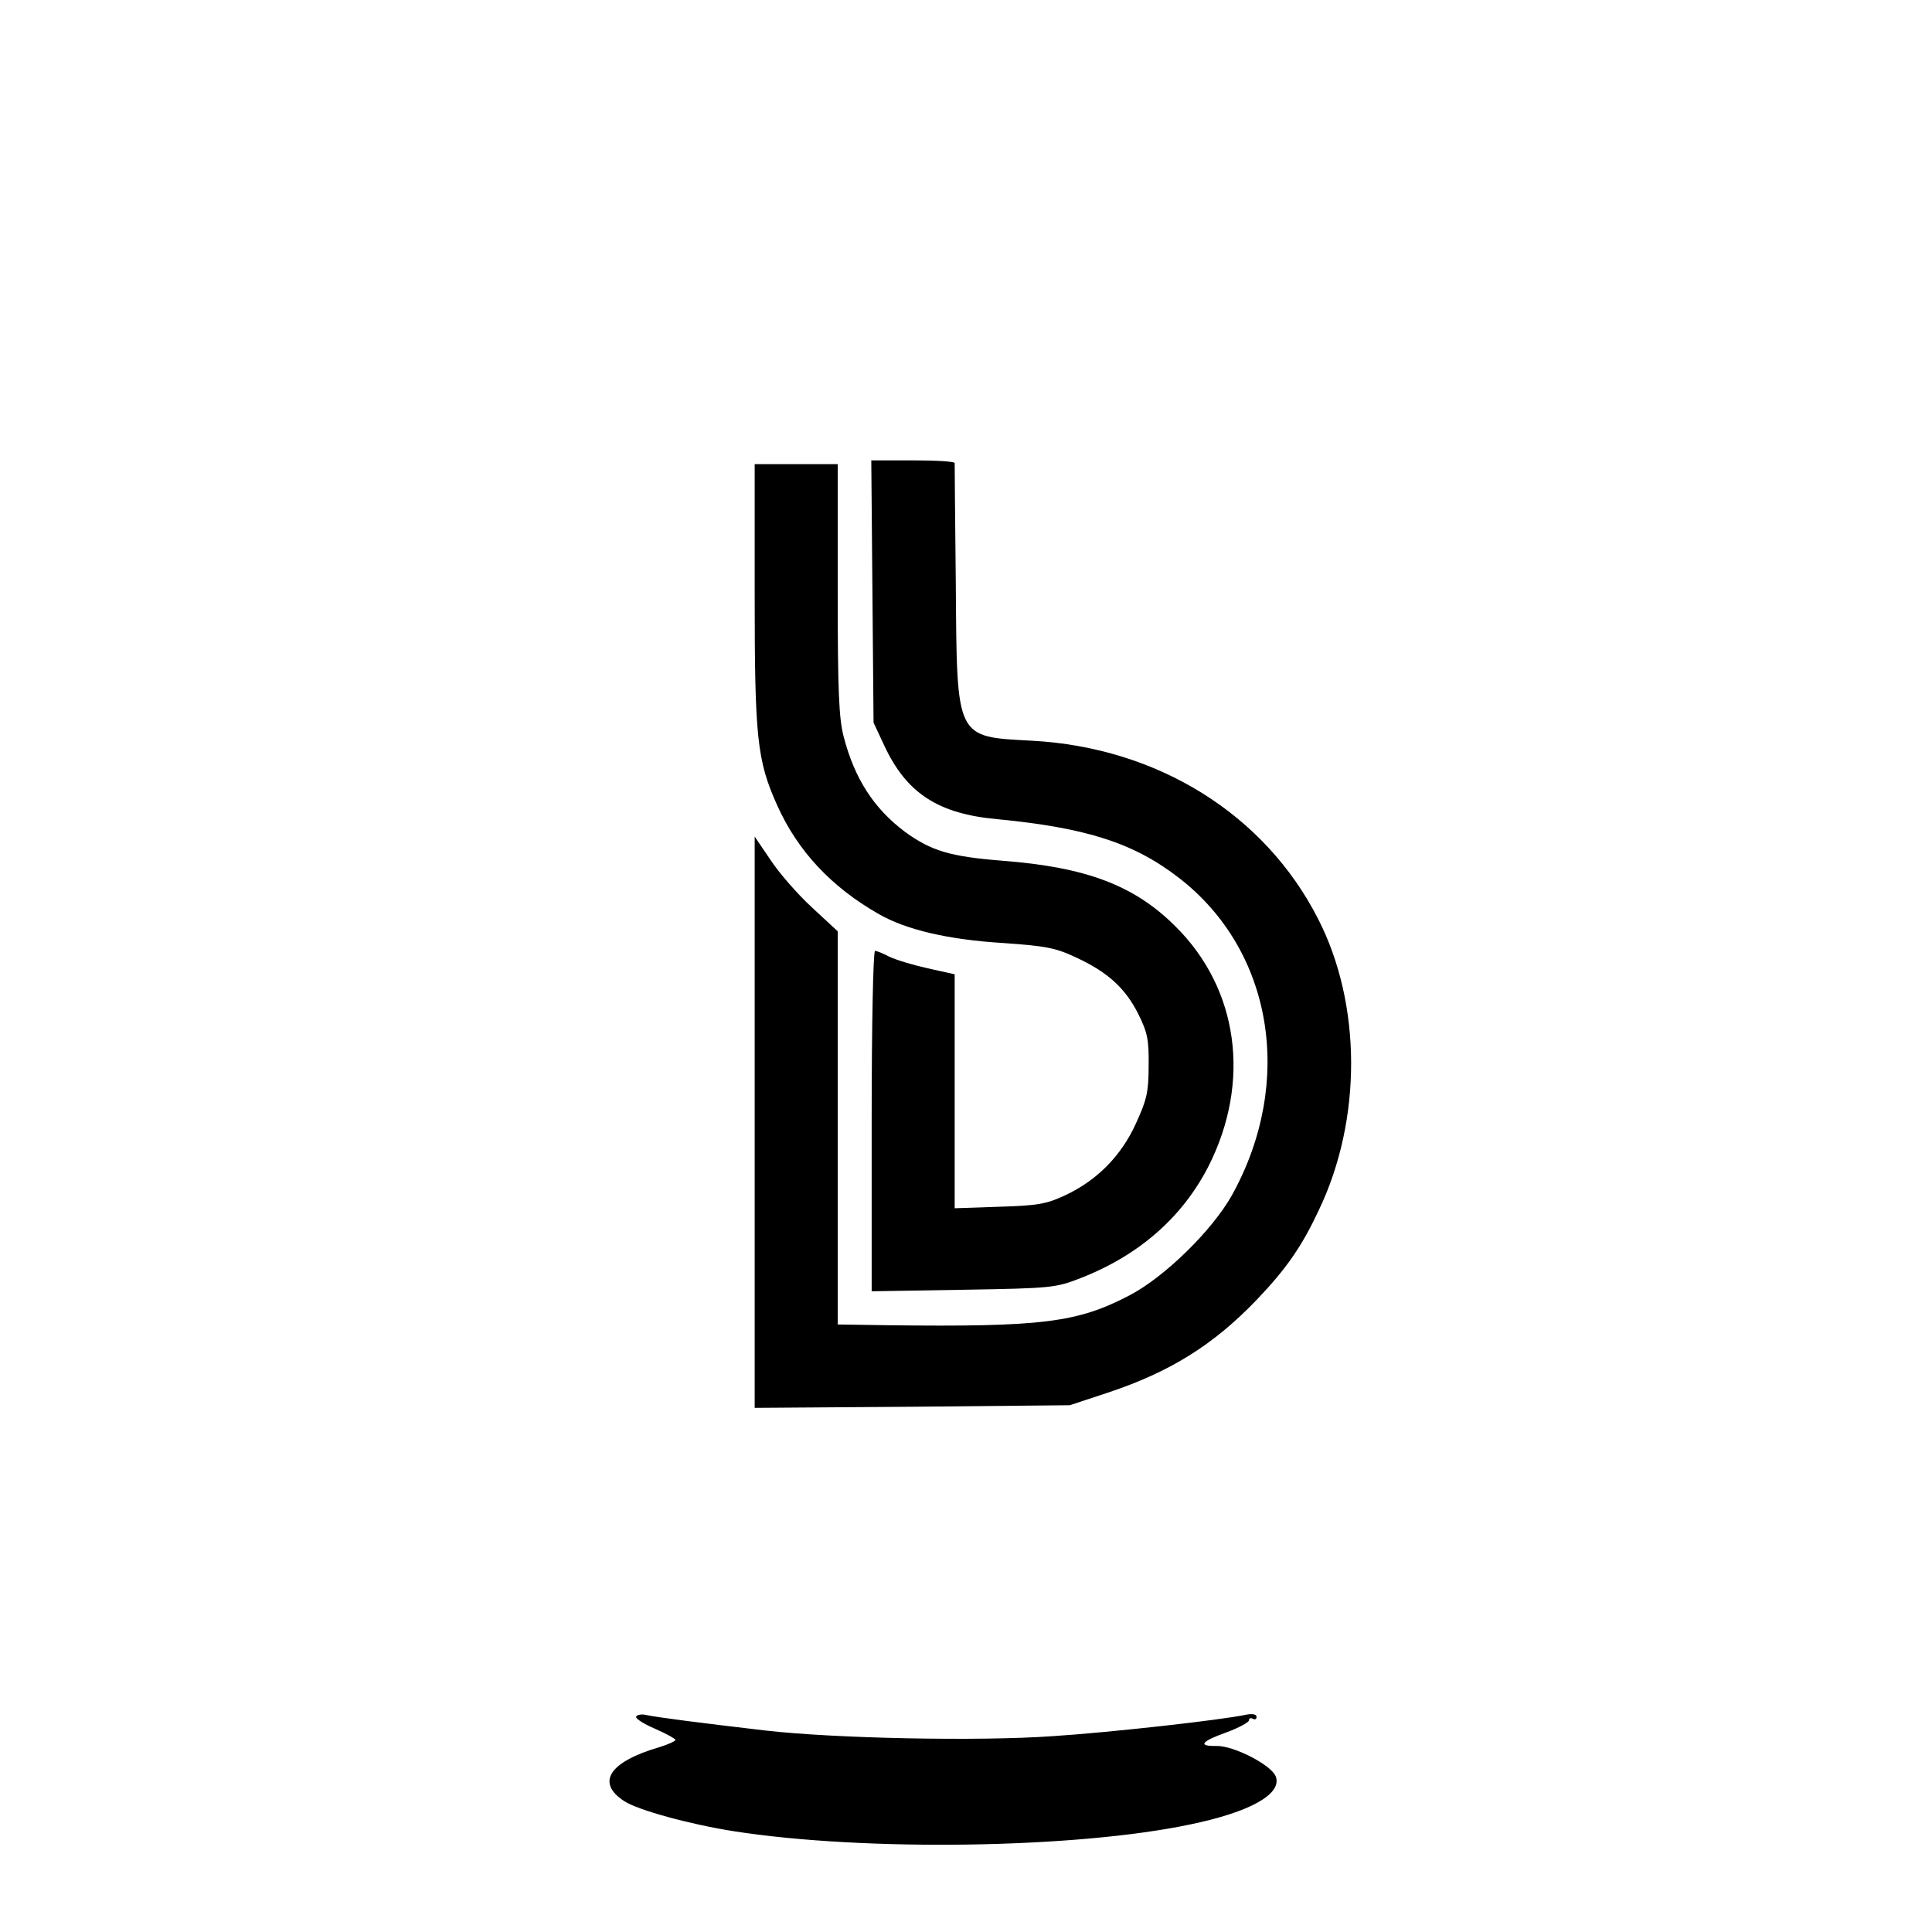
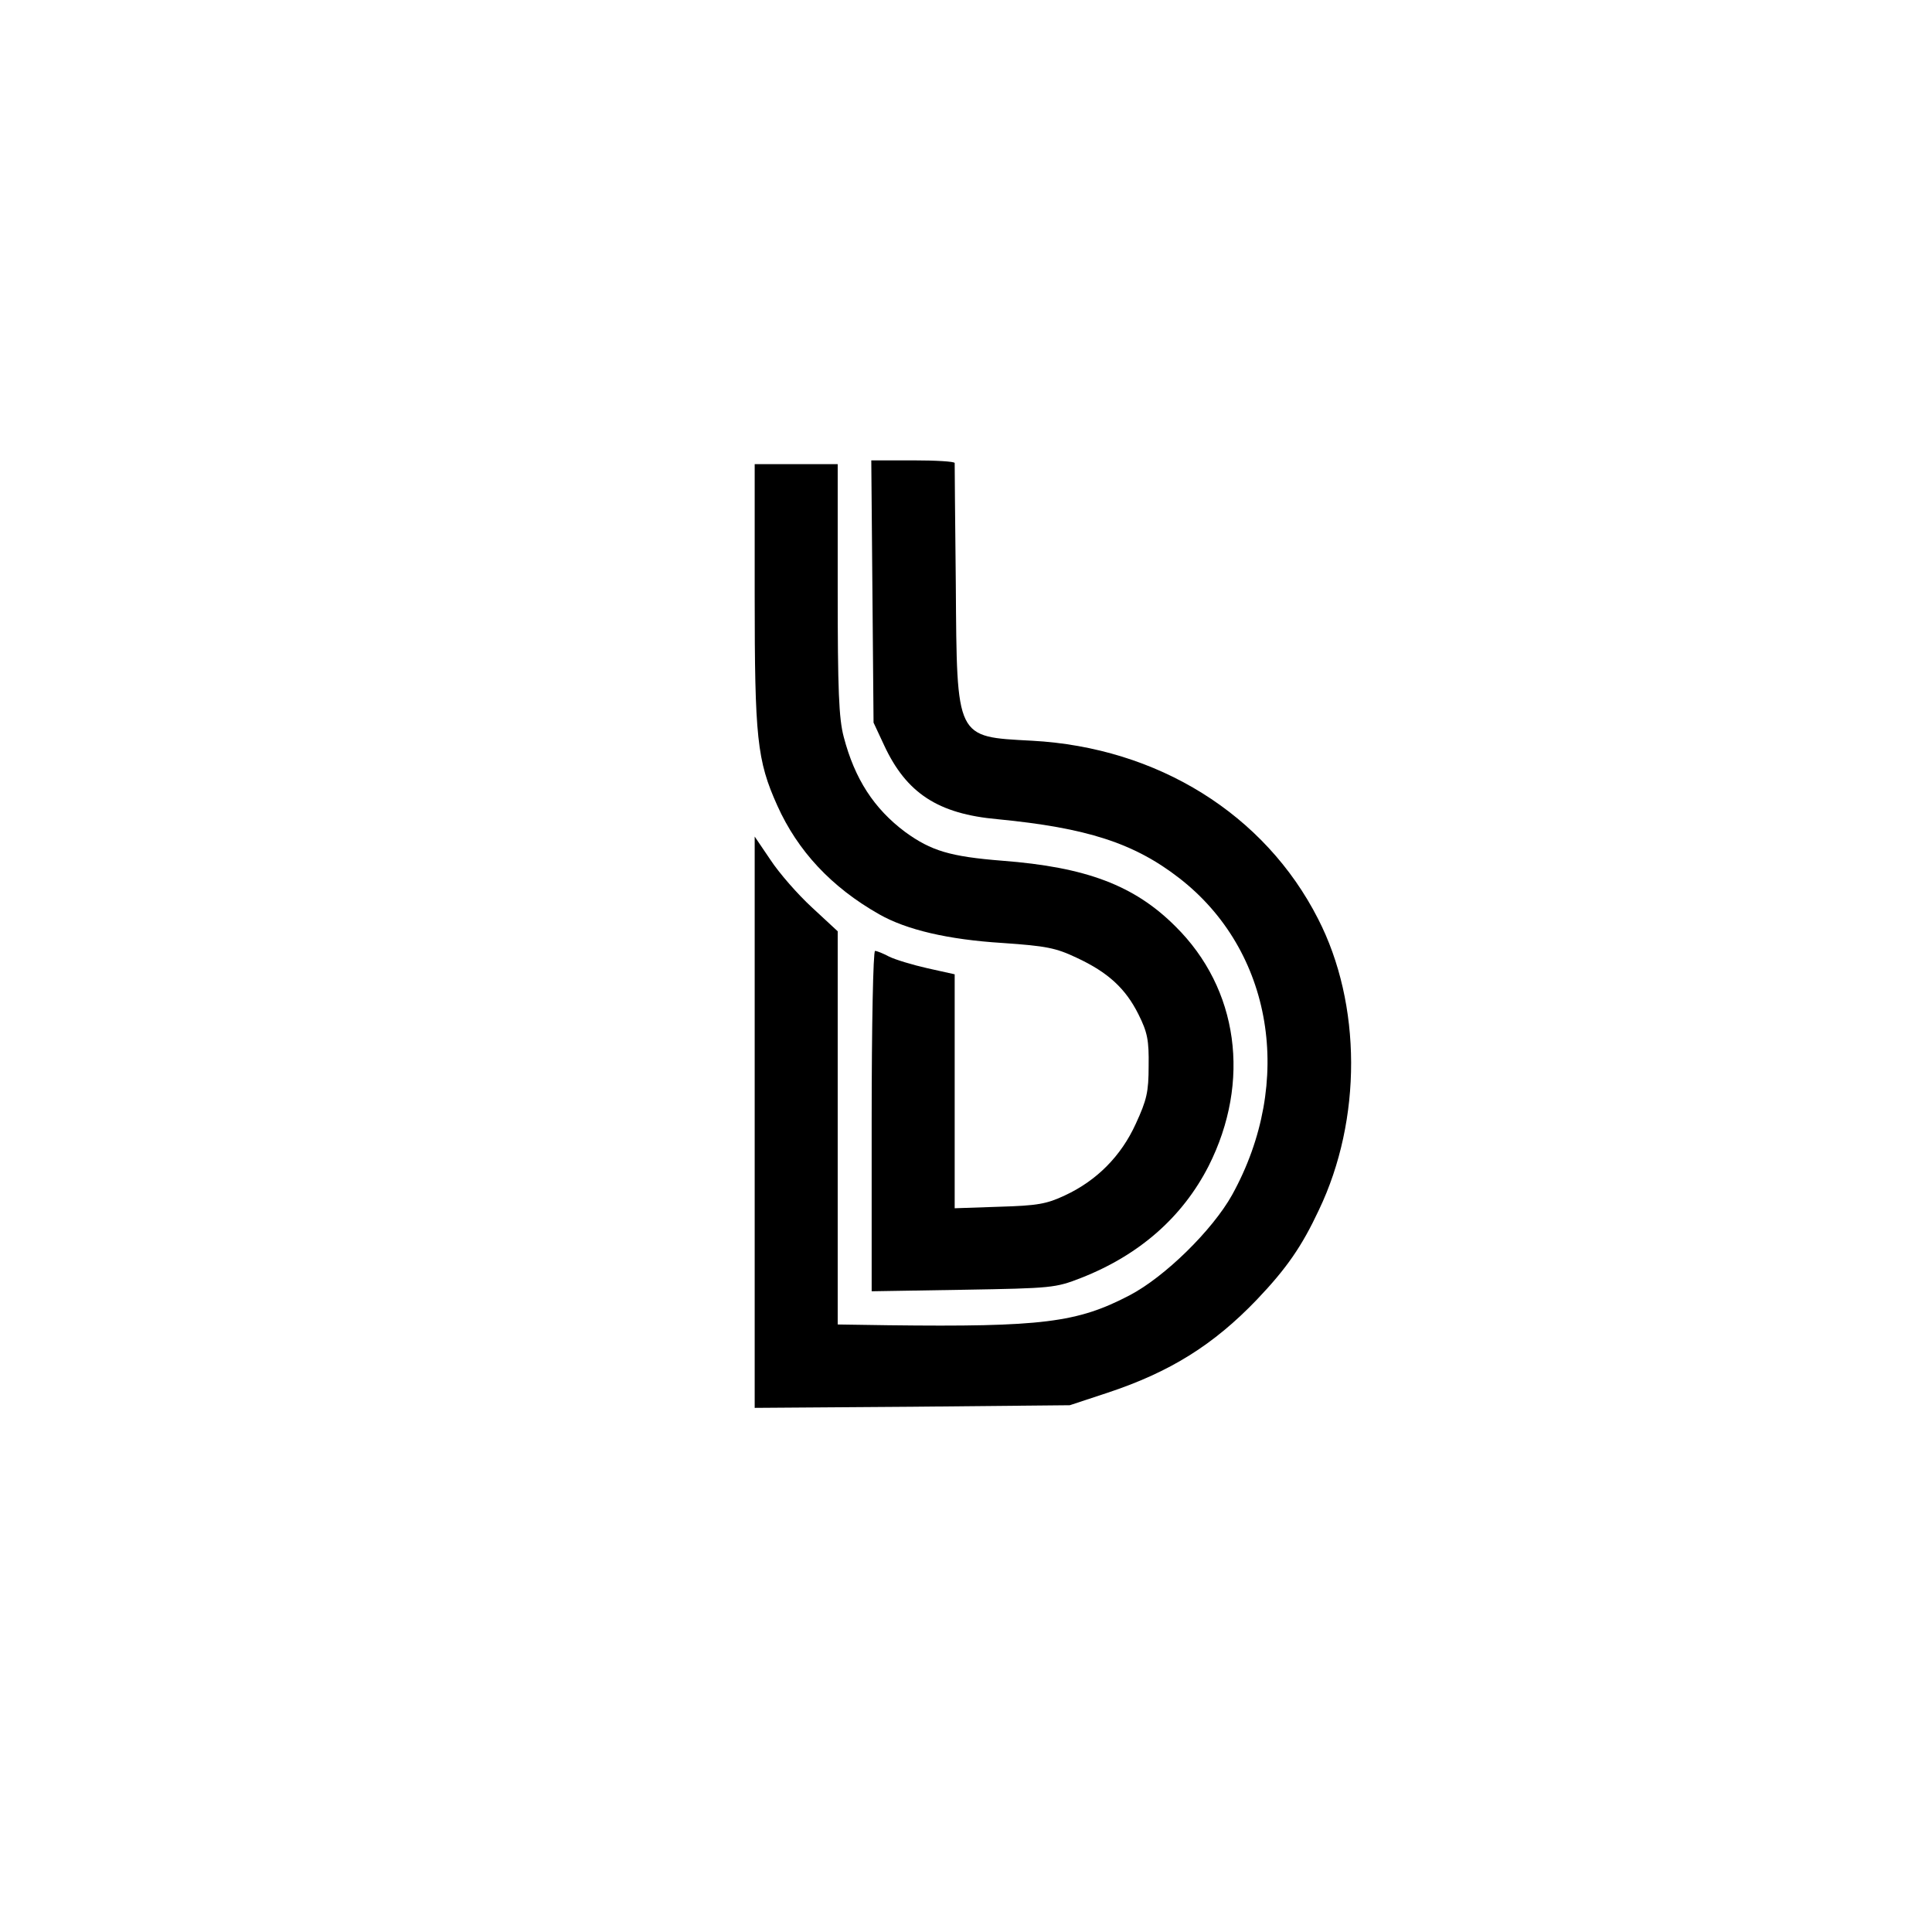
<svg xmlns="http://www.w3.org/2000/svg" version="1.0" width="512pt" height="512pt" viewBox="0 0 512 512" preserveAspectRatio="xMidYMid meet">
  <g transform="translate(0,512) scale(0.1,-0.1)" fill="#000000" stroke="none">
    <path d="M2312 3553 l3 -348 28 -60 c59 -127 143 -182 301 -196 236 -23 361 -63 481 -156 248 -192 306 -540 140 -840 -52 -93 -178 -217 -272 -266 -138 -72 -231 -84 -640 -79 l-133 2 0 521 0 521 -68 63 c-38 35 -87 91 -110 126 l-42 62 0 -757 0 -757 418 3 417 4 100 33 c166 55 281 127 396 247 79 83 119 141 164 237 115 240 114 546 -2 772 -141 277 -425 454 -758 472 -203 11 -199 2 -202 413 -2 173 -3 318 -3 323 0 4 -50 7 -111 7 l-110 0 3 -347z" />
    <path d="M2000 3545 c0 -381 6 -440 60 -560 54 -120 143 -216 270 -288 72 -41 182 -67 327 -76 116 -8 141 -13 196 -39 84 -39 130 -82 164 -150 24 -48 28 -69 27 -137 0 -69 -5 -90 -34 -153 -39 -86 -104 -151 -188 -190 -49 -23 -73 -27 -174 -30 l-118 -4 0 310 0 310 -72 16 c-40 9 -86 23 -102 31 -15 8 -32 15 -37 15 -5 0 -9 -196 -9 -451 l0 -451 243 4 c235 4 244 5 311 31 156 61 270 162 339 297 113 224 79 470 -88 635 -109 109 -237 157 -459 174 -138 11 -188 26 -257 76 -83 62 -134 141 -163 252 -13 49 -16 123 -16 392 l0 331 -110 0 -110 0 0 -345z" />
-     <path d="M1686 571 c-3 -5 19 -19 49 -32 30 -13 55 -27 55 -30 0 -3 -19 -12 -42 -19 -134 -39 -169 -94 -94 -143 36 -24 176 -62 291 -80 347 -54 905 -46 1209 18 160 33 244 81 227 127 -11 30 -111 82 -157 81 -51 -1 -41 12 26 36 33 12 60 27 60 32 0 6 5 7 10 4 6 -3 10 -1 10 5 0 7 -10 9 -27 6 -64 -14 -359 -47 -513 -57 -197 -14 -580 -6 -762 15 -171 20 -288 35 -315 41 -12 3 -24 1 -27 -4z" />
  </g>
</svg>